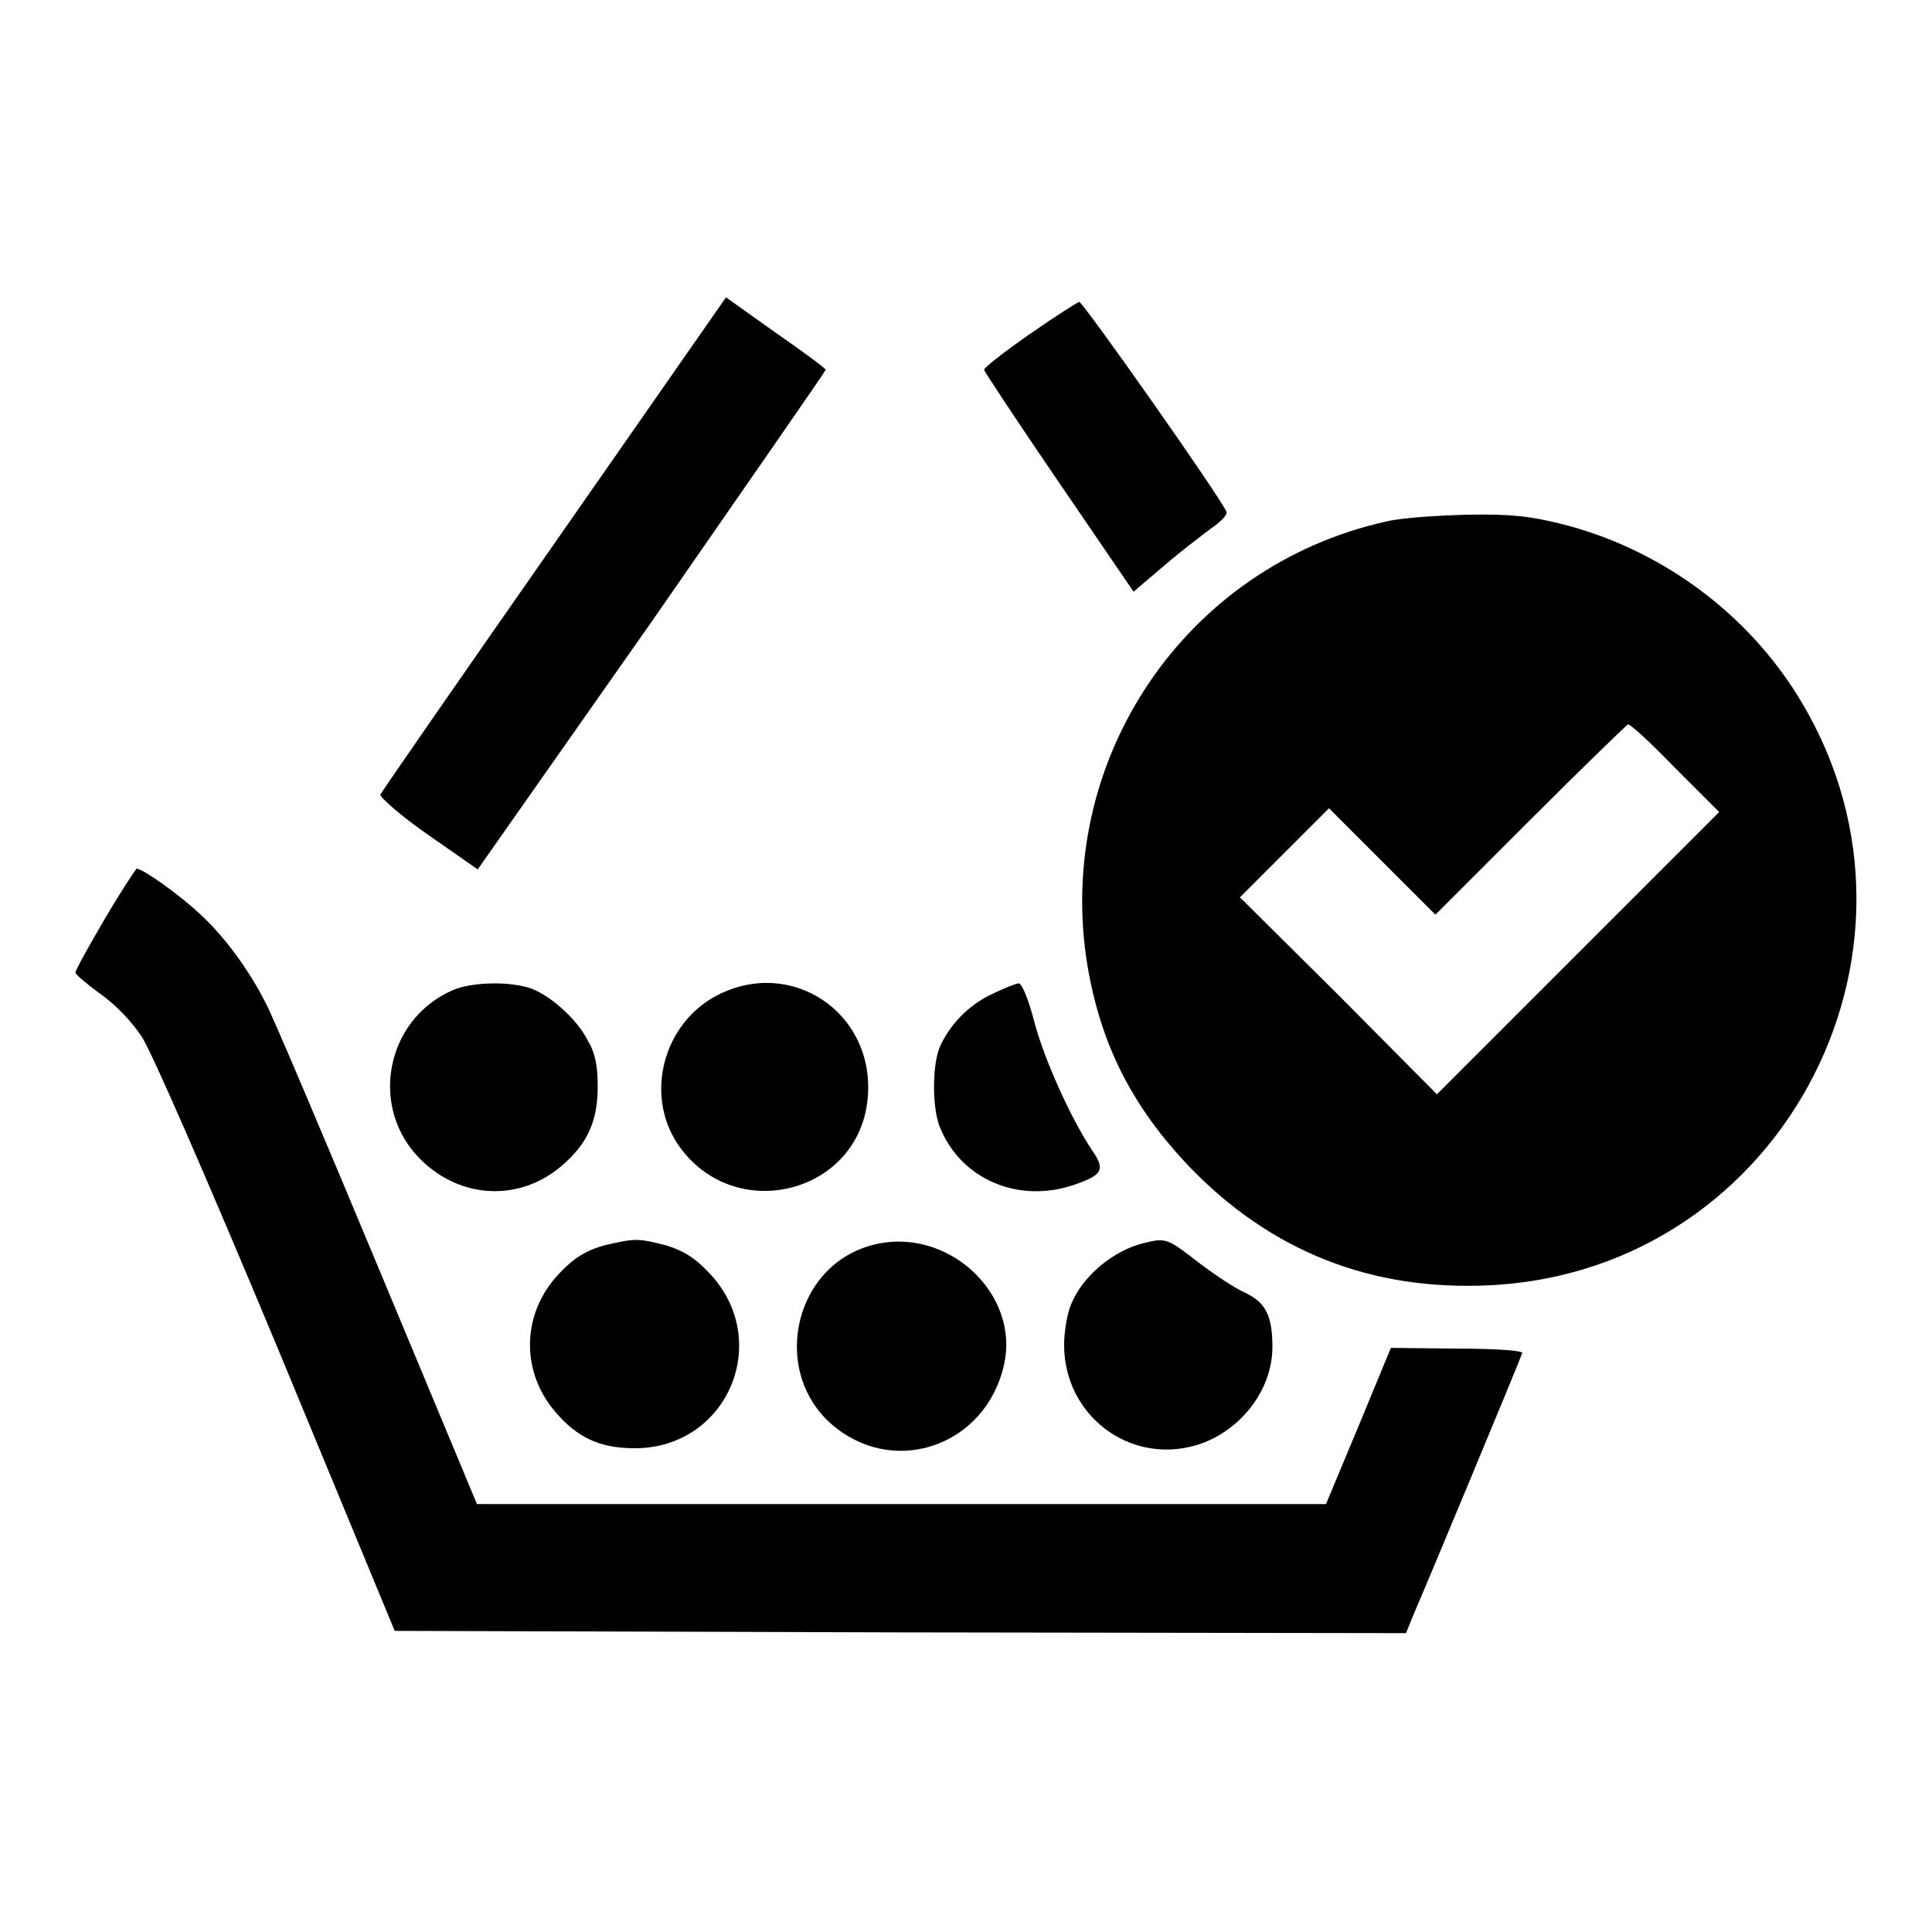
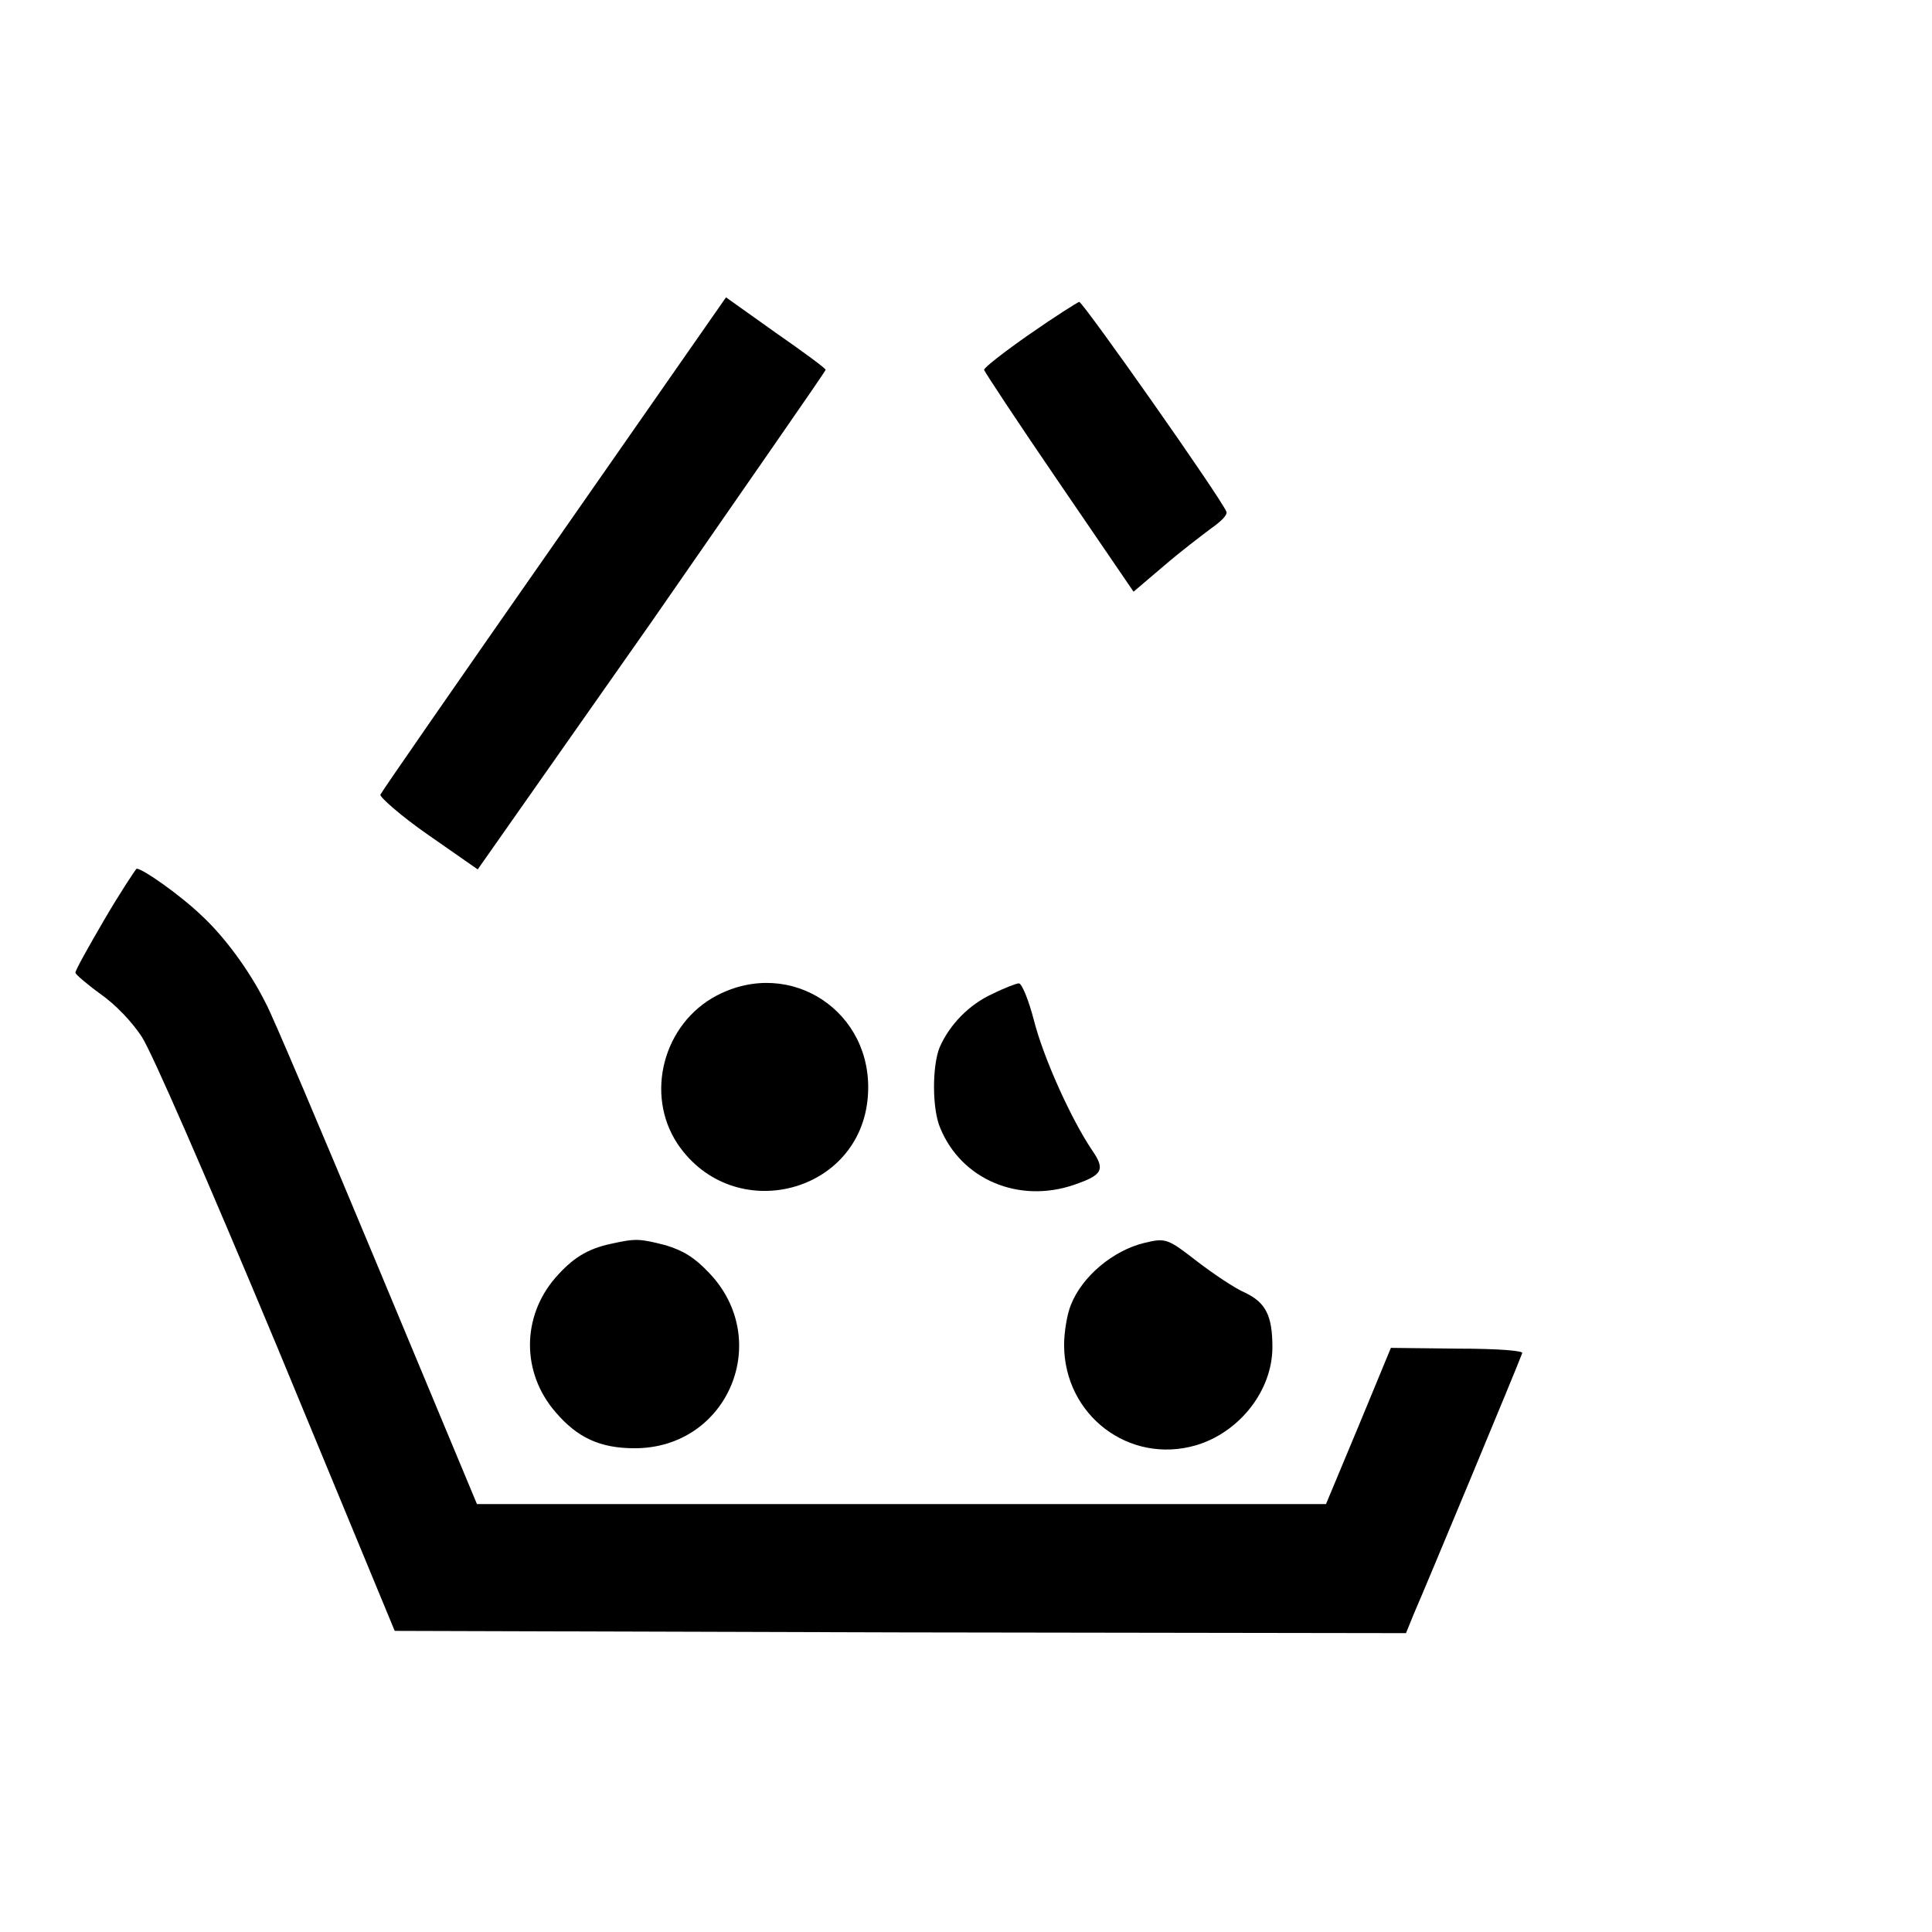
<svg xmlns="http://www.w3.org/2000/svg" version="1.1" x="0px" y="0px" viewBox="0 0 256 256" enable-background="new 0 0 256 256" xml:space="preserve">
  <g>
    <g>
      <g>
        <path fill="#000000" d="M73.4,72.1C60.9,90,50.5,105,50.4,105.3c-0.1,0.3,2.7,2.8,6.3,5.3l6.6,4.6l23.1-32.9C99,64.1,109.4,49.2,109.4,49c0-0.2-3-2.4-6.6-4.9l-6.6-4.7L73.4,72.1z" />
        <path fill="#000000" d="M136.4,44.3c-3.3,2.3-6,4.4-6,4.7c0,0.2,4.5,7,9.9,14.9l9.9,14.5l4-3.4c2.2-1.9,5.1-4.1,6.3-5c1.3-0.9,2.2-1.8,2-2.2c-0.7-1.8-19-27.8-19.5-27.8C142.7,40.1,139.7,42,136.4,44.3z" />
-         <path fill="#000000" d="M183.7,69.1C157,75,139.6,100.8,144.1,128c1.8,10.5,5.9,18.6,13.5,26.6c10.8,11.2,24.1,16.5,39.9,15.7c39.2-2,61.6-45.8,40.2-78.9c-7-10.8-18.1-18.7-30.5-21.9c-4.4-1.1-6.8-1.4-12.7-1.3C190.6,68.3,185.7,68.6,183.7,69.1z M221.9,101.7l5.9,5.9l-18.7,18.7l-18.7,18.7l-13-13.1l-13.1-13l5.9-5.9l5.9-5.9l7.1,7.1l7,7l12.6-12.6c7-7,12.8-12.6,12.9-12.6C215.9,95.8,218.7,98.4,221.9,101.7z" />
        <path fill="#000000" d="M13.8,121.9c-2.1,3.6-3.9,6.8-3.8,7c0,0.2,1.5,1.5,3.3,2.8c2,1.4,4.2,3.7,5.5,5.7s8.3,18,17.9,41l15.6,37.7l67,0.2l67,0.1l1.1-2.7c1.2-2.7,13.9-33.2,14.3-34.4c0.2-0.3-2.9-0.6-8.6-0.6l-8.8-0.1l-4.3,10.4l-4.3,10.3h-56.2H63.2l-13.3-31.9c-7.3-17.5-13.9-33.1-14.7-34.5c-2.2-4.4-5.5-8.8-8.4-11.5c-2.9-2.8-7.9-6.3-8.7-6.3C17.9,115.3,15.9,118.3,13.8,121.9z" />
-         <path fill="#000000" d="M60,131.2c-9,3.9-11.2,15.8-4.1,22.6c5.3,5.1,13,5.4,18.5,0.7c3.4-2.9,4.8-5.9,4.8-10.5c0-2.7-0.3-4.4-1.3-6.1c-1.5-3-5.4-6.4-8.1-7.1C66.8,130,62.3,130.2,60,131.2z" />
        <path fill="#000000" d="M95,131.9c-7.1,3.7-9.6,13.1-5.2,19.7c7.4,10.9,24.3,6.6,25.2-6.4C115.8,134.1,104.8,126.8,95,131.9z" />
        <path fill="#000000" d="M131.5,131.7c-3.1,1.4-5.7,4.1-7,7.1c-1,2.5-1,8.2,0.1,10.7c2.8,6.8,10.4,10,17.7,7.5c3.8-1.3,4.2-2,2.4-4.6c-2.7-4-6.4-12.1-7.7-17.2c-0.7-2.7-1.6-4.9-2-4.9C134.7,130.3,133.1,130.9,131.5,131.7z" />
        <path fill="#000000" d="M81,164.8c-3.3,0.7-5.2,2-7.4,4.5c-4.5,5.2-4.5,12.6,0,17.8c2.9,3.4,5.9,4.8,10.5,4.8c12.4,0,18.4-14.4,9.8-23.3c-1.9-2-3.4-2.9-5.7-3.6C84.7,164.1,84.2,164.1,81,164.8z" />
-         <path fill="#000000" d="M115.5,165c-10.7,2.9-13.5,17.5-4.6,24.3c8.2,6.3,19.7,2,22.1-8.3C135.3,171.4,125.4,162.3,115.5,165z" />
        <path fill="#000000" d="M151.6,164.7c-4.1,1-8.2,4.4-9.7,8.2c-0.5,1.2-0.9,3.6-0.9,5.3c0,9.3,8.6,15.9,17.5,13.3c5.7-1.7,10.1-7.2,10.1-13c0-4.2-0.9-5.9-3.6-7.2c-1.4-0.6-4.2-2.5-6.3-4.1C154.7,164.1,154.5,164,151.6,164.7z" />
      </g>
    </g>
  </g>
</svg>